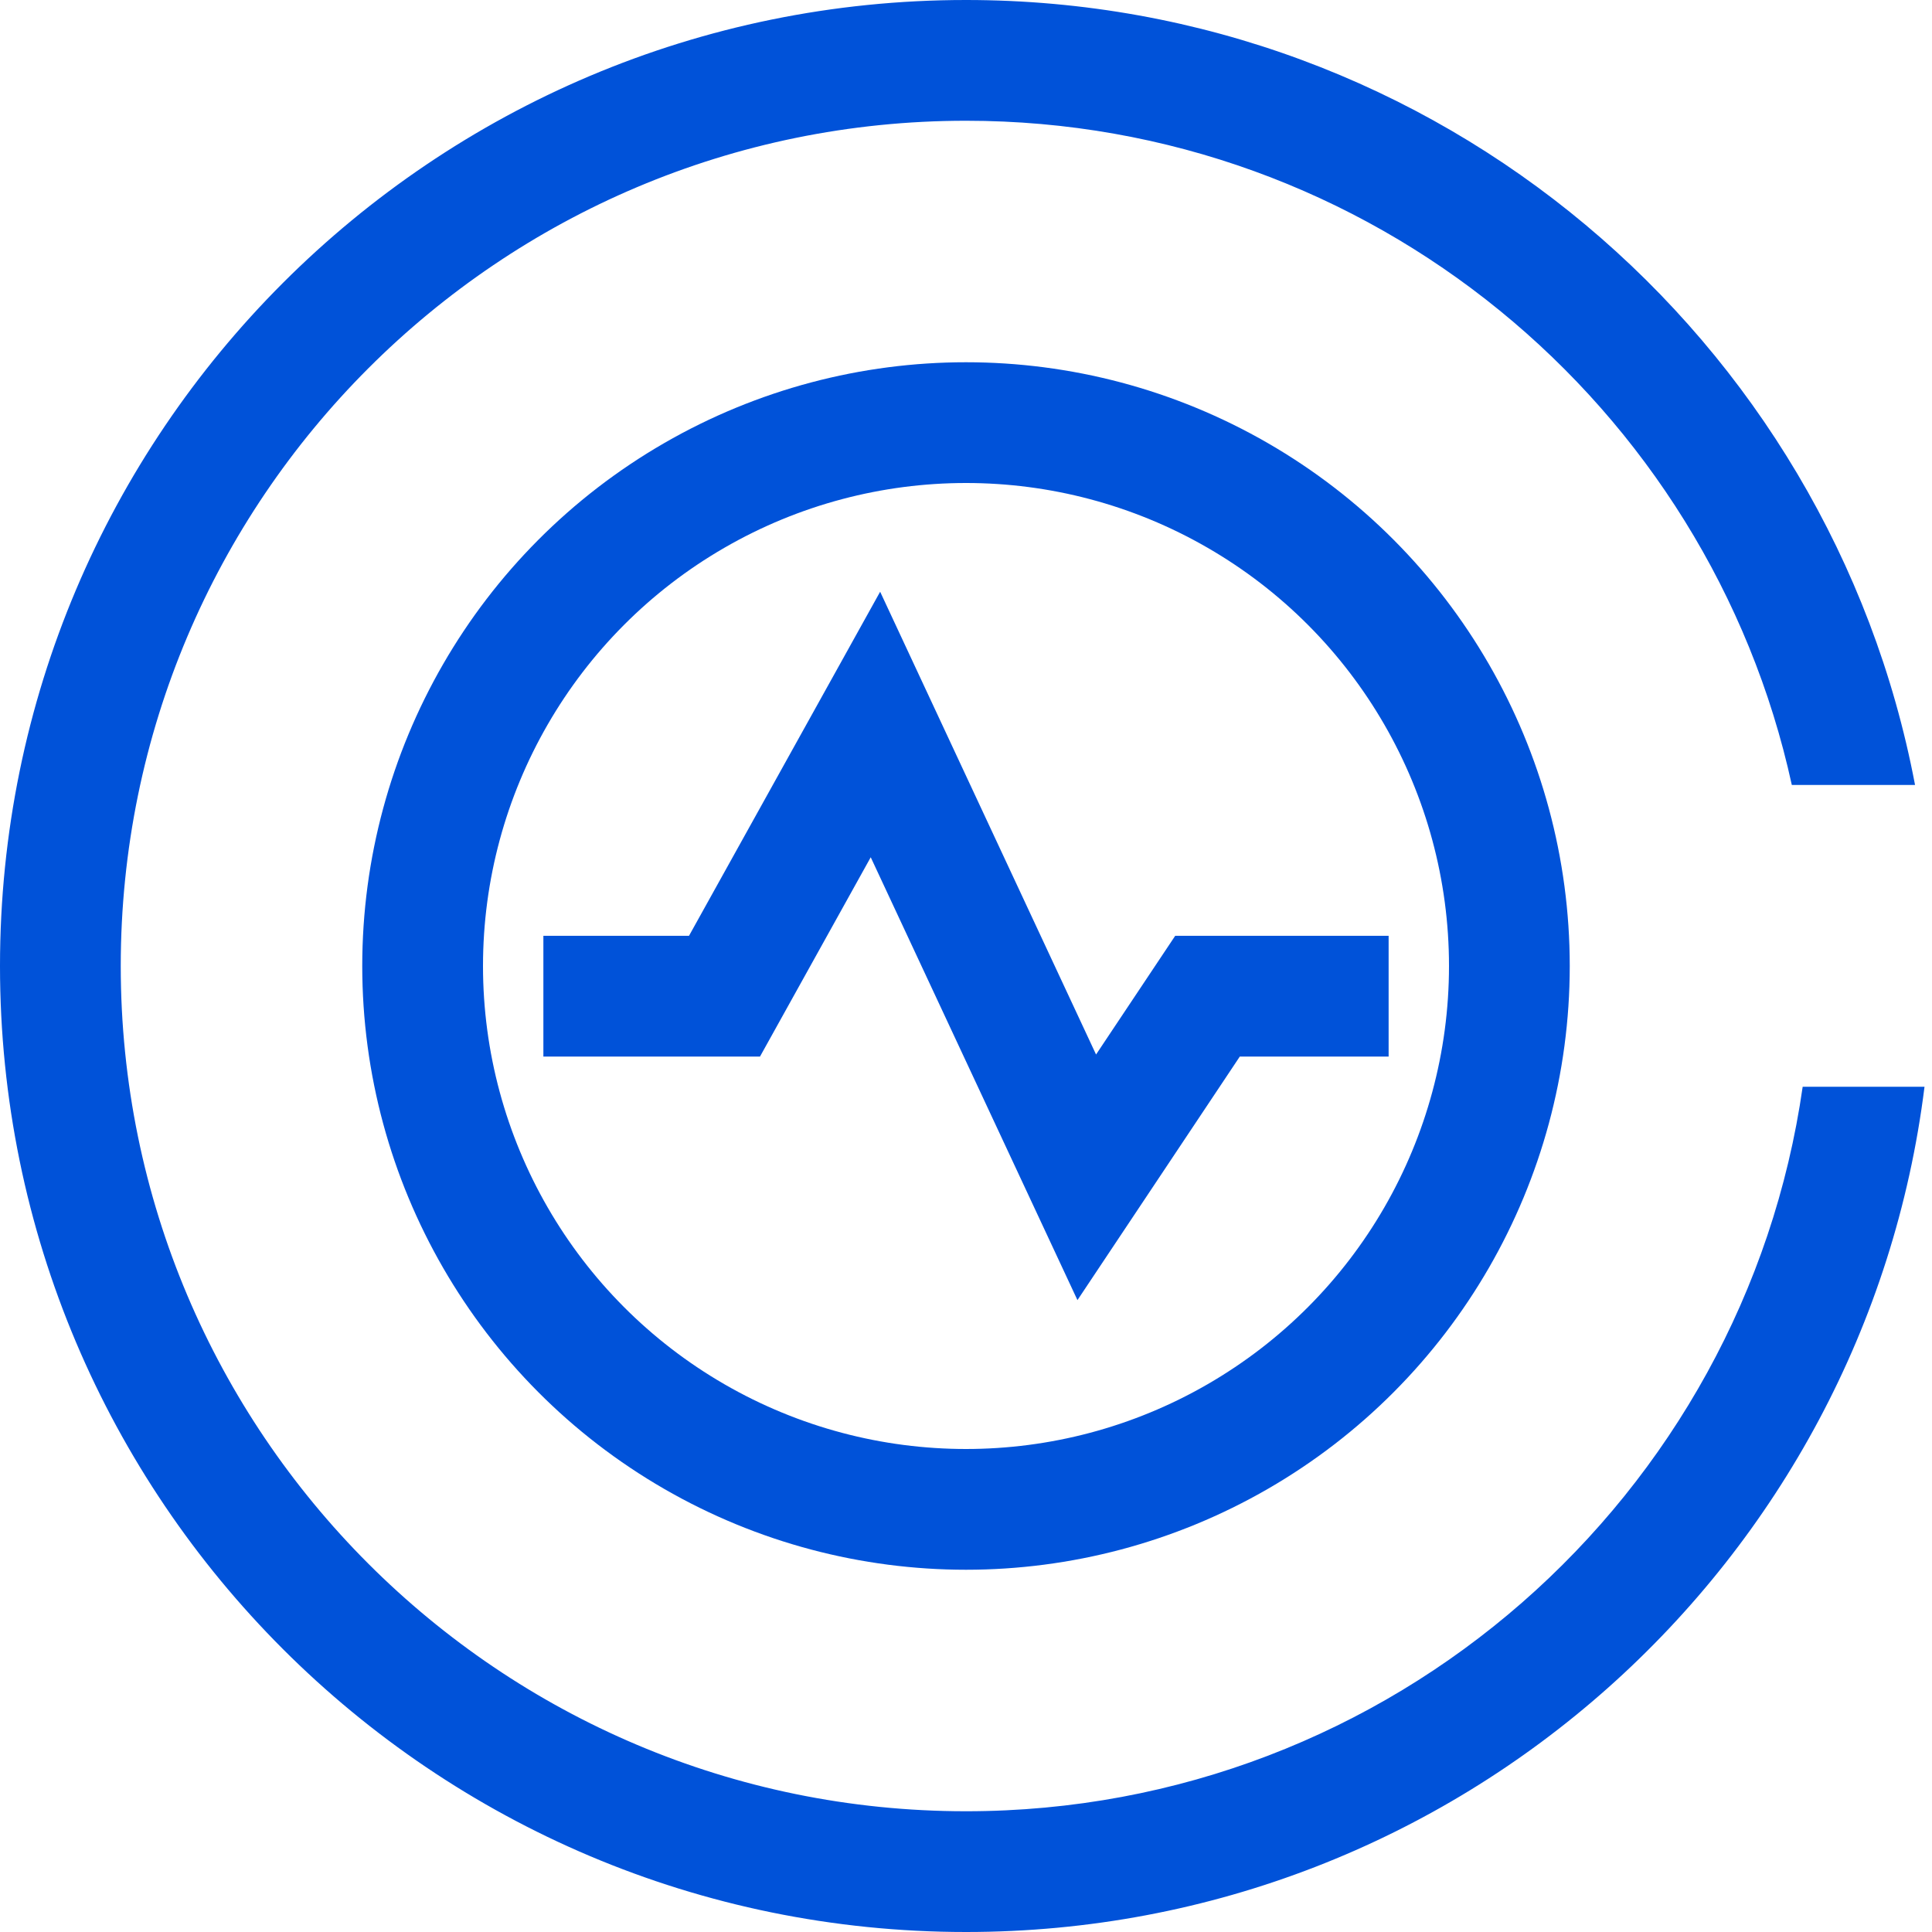
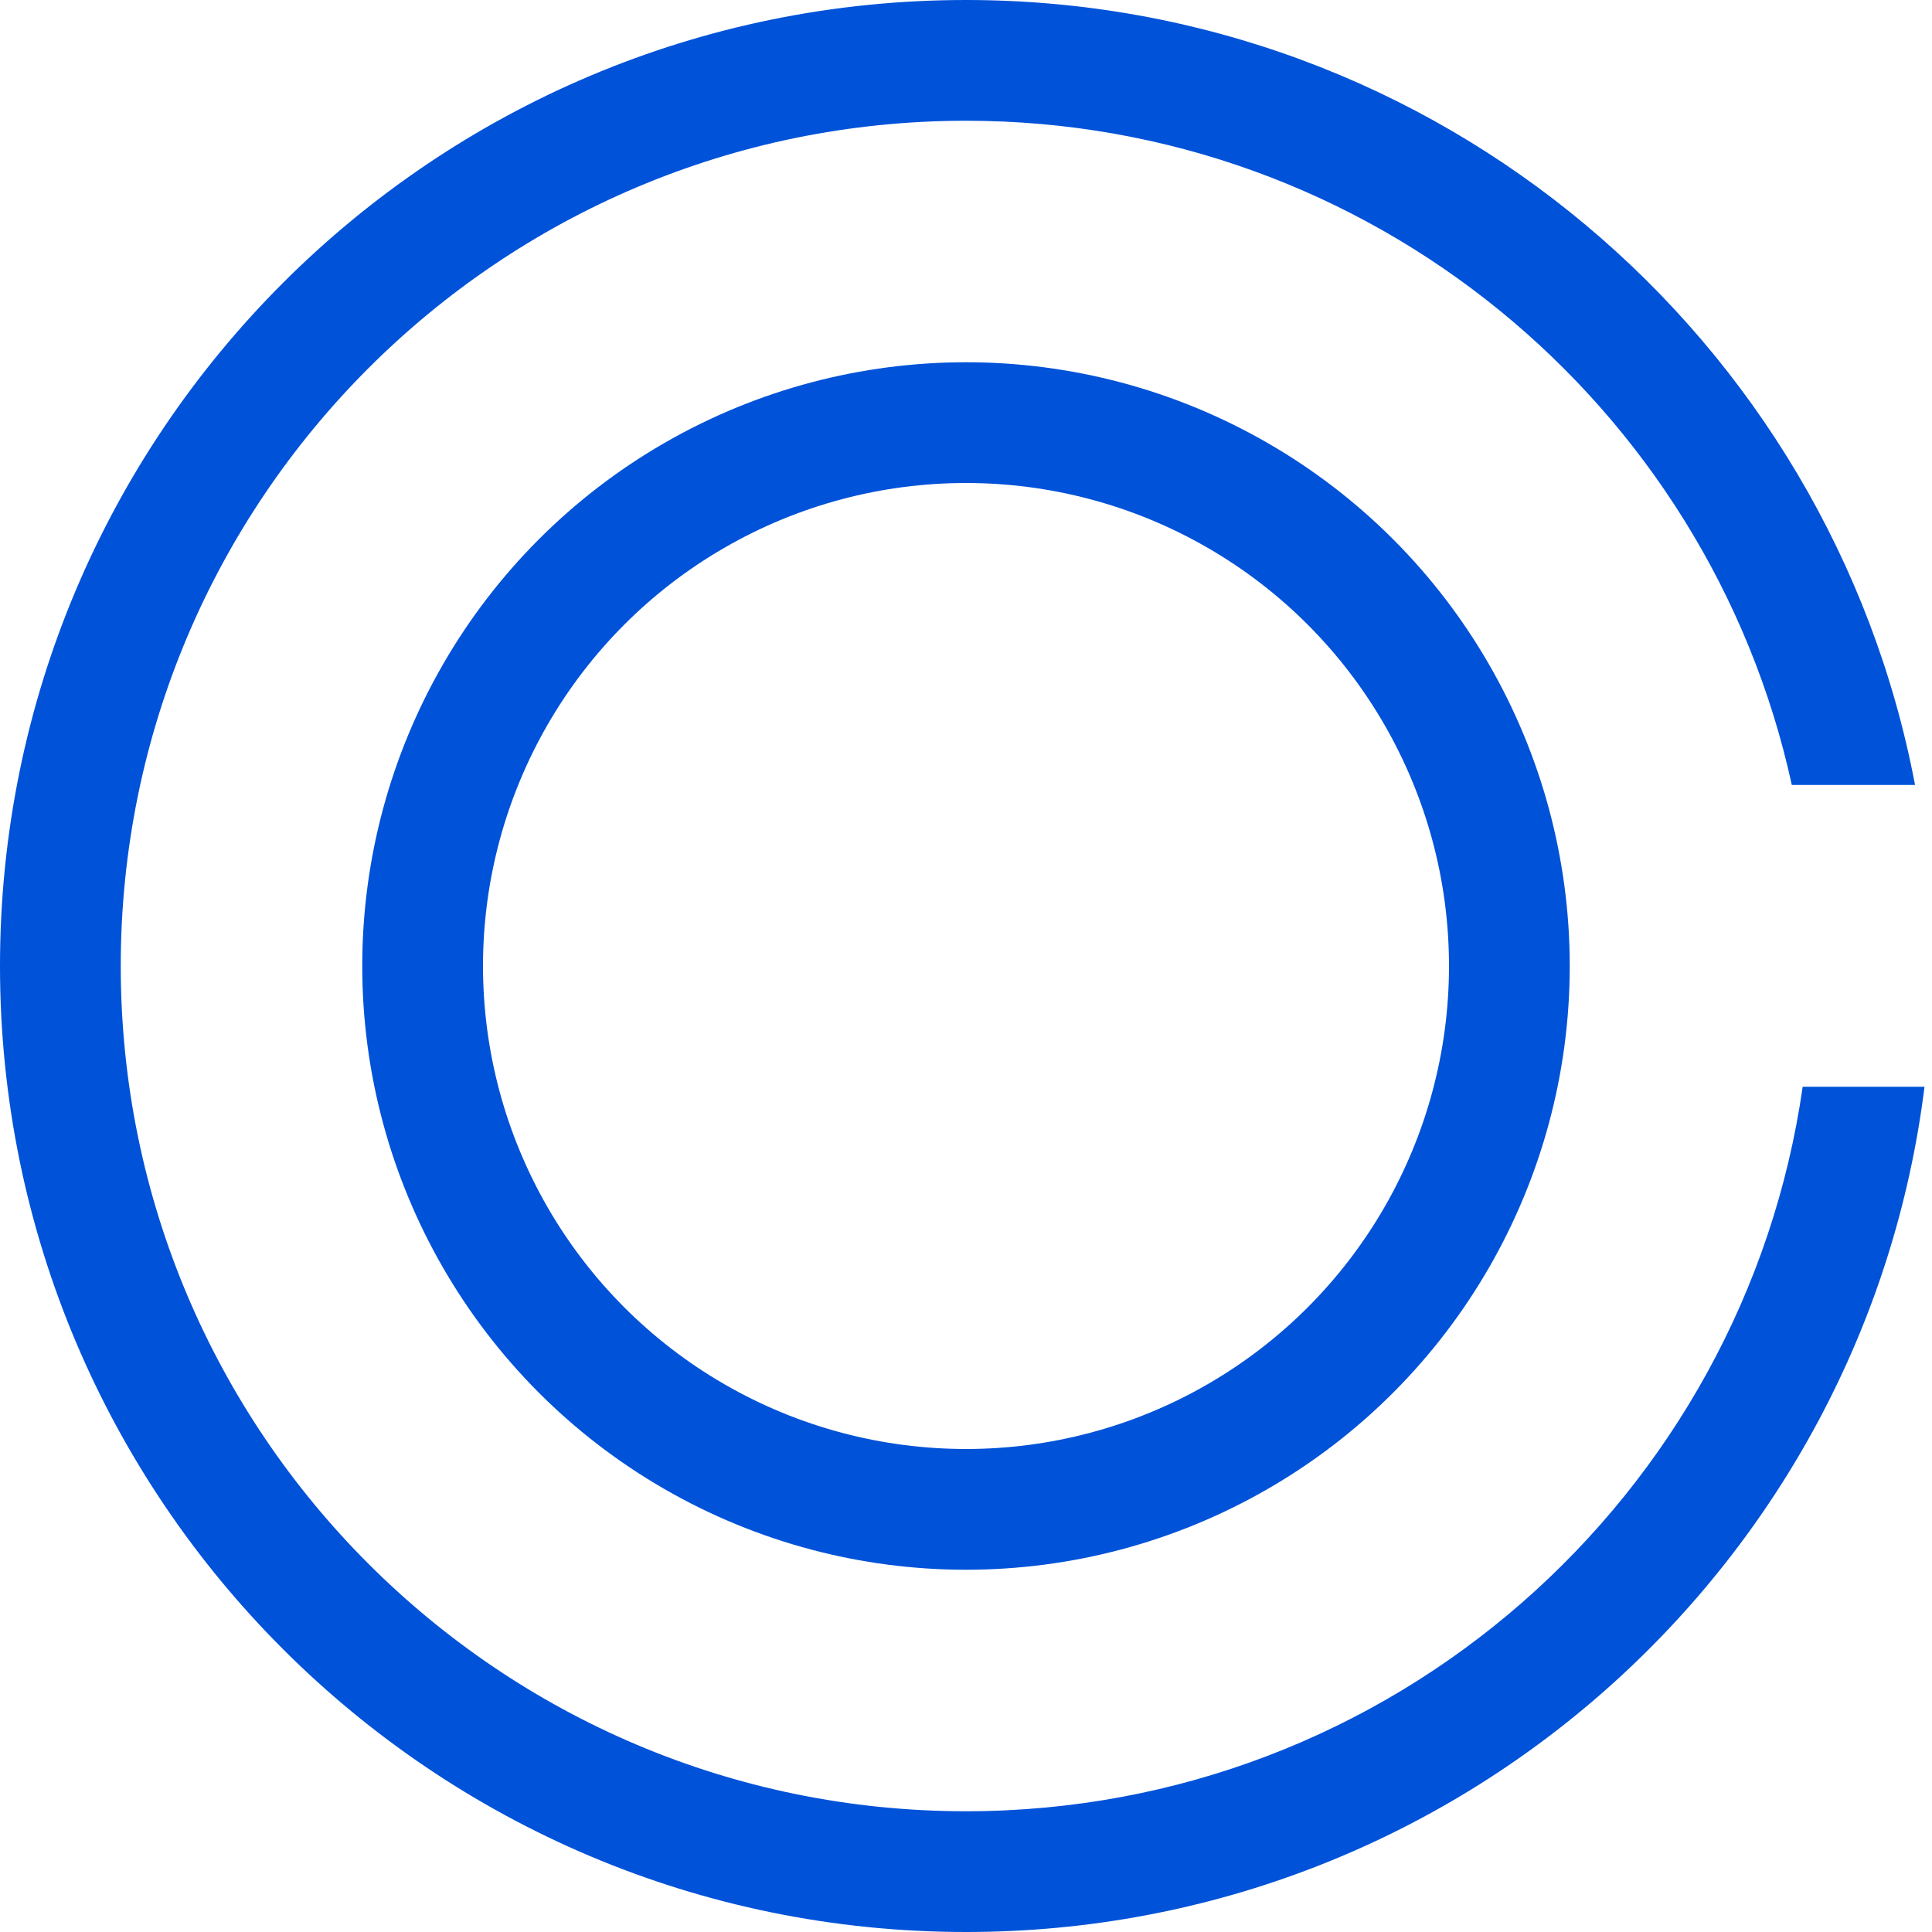
<svg xmlns="http://www.w3.org/2000/svg" width="32" height="32" viewBox="0 0 32 32" fill="none">
  <path fill-rule="evenodd" clip-rule="evenodd" d="M31.876 18C30.892 25.893 24.159 32 16 32C7.163 32 0 24.837 0 16C0 7.163 7.163 0 16 0C23.811 0 30.315 5.598 31.719 13.001H29.678C28.305 6.71 22.702 2 16 2C8.268 2 2 8.268 2 16C2 23.732 8.268 30 16 30C23.053 30 28.887 24.785 29.858 18H31.876Z" fill="#0052D9" />
-   <path fill-rule="evenodd" clip-rule="evenodd" d="M14.578 9.801L18.154 17.466L19.465 15.5H23V17.5H20.535L17.846 21.534L14.422 14.199L12.588 17.5H9V15.5H11.412L14.578 9.801Z" fill="#0052D9" />
  <circle cx="16" cy="16" r="9" stroke="#0052D9" stroke-width="2" />
</svg>